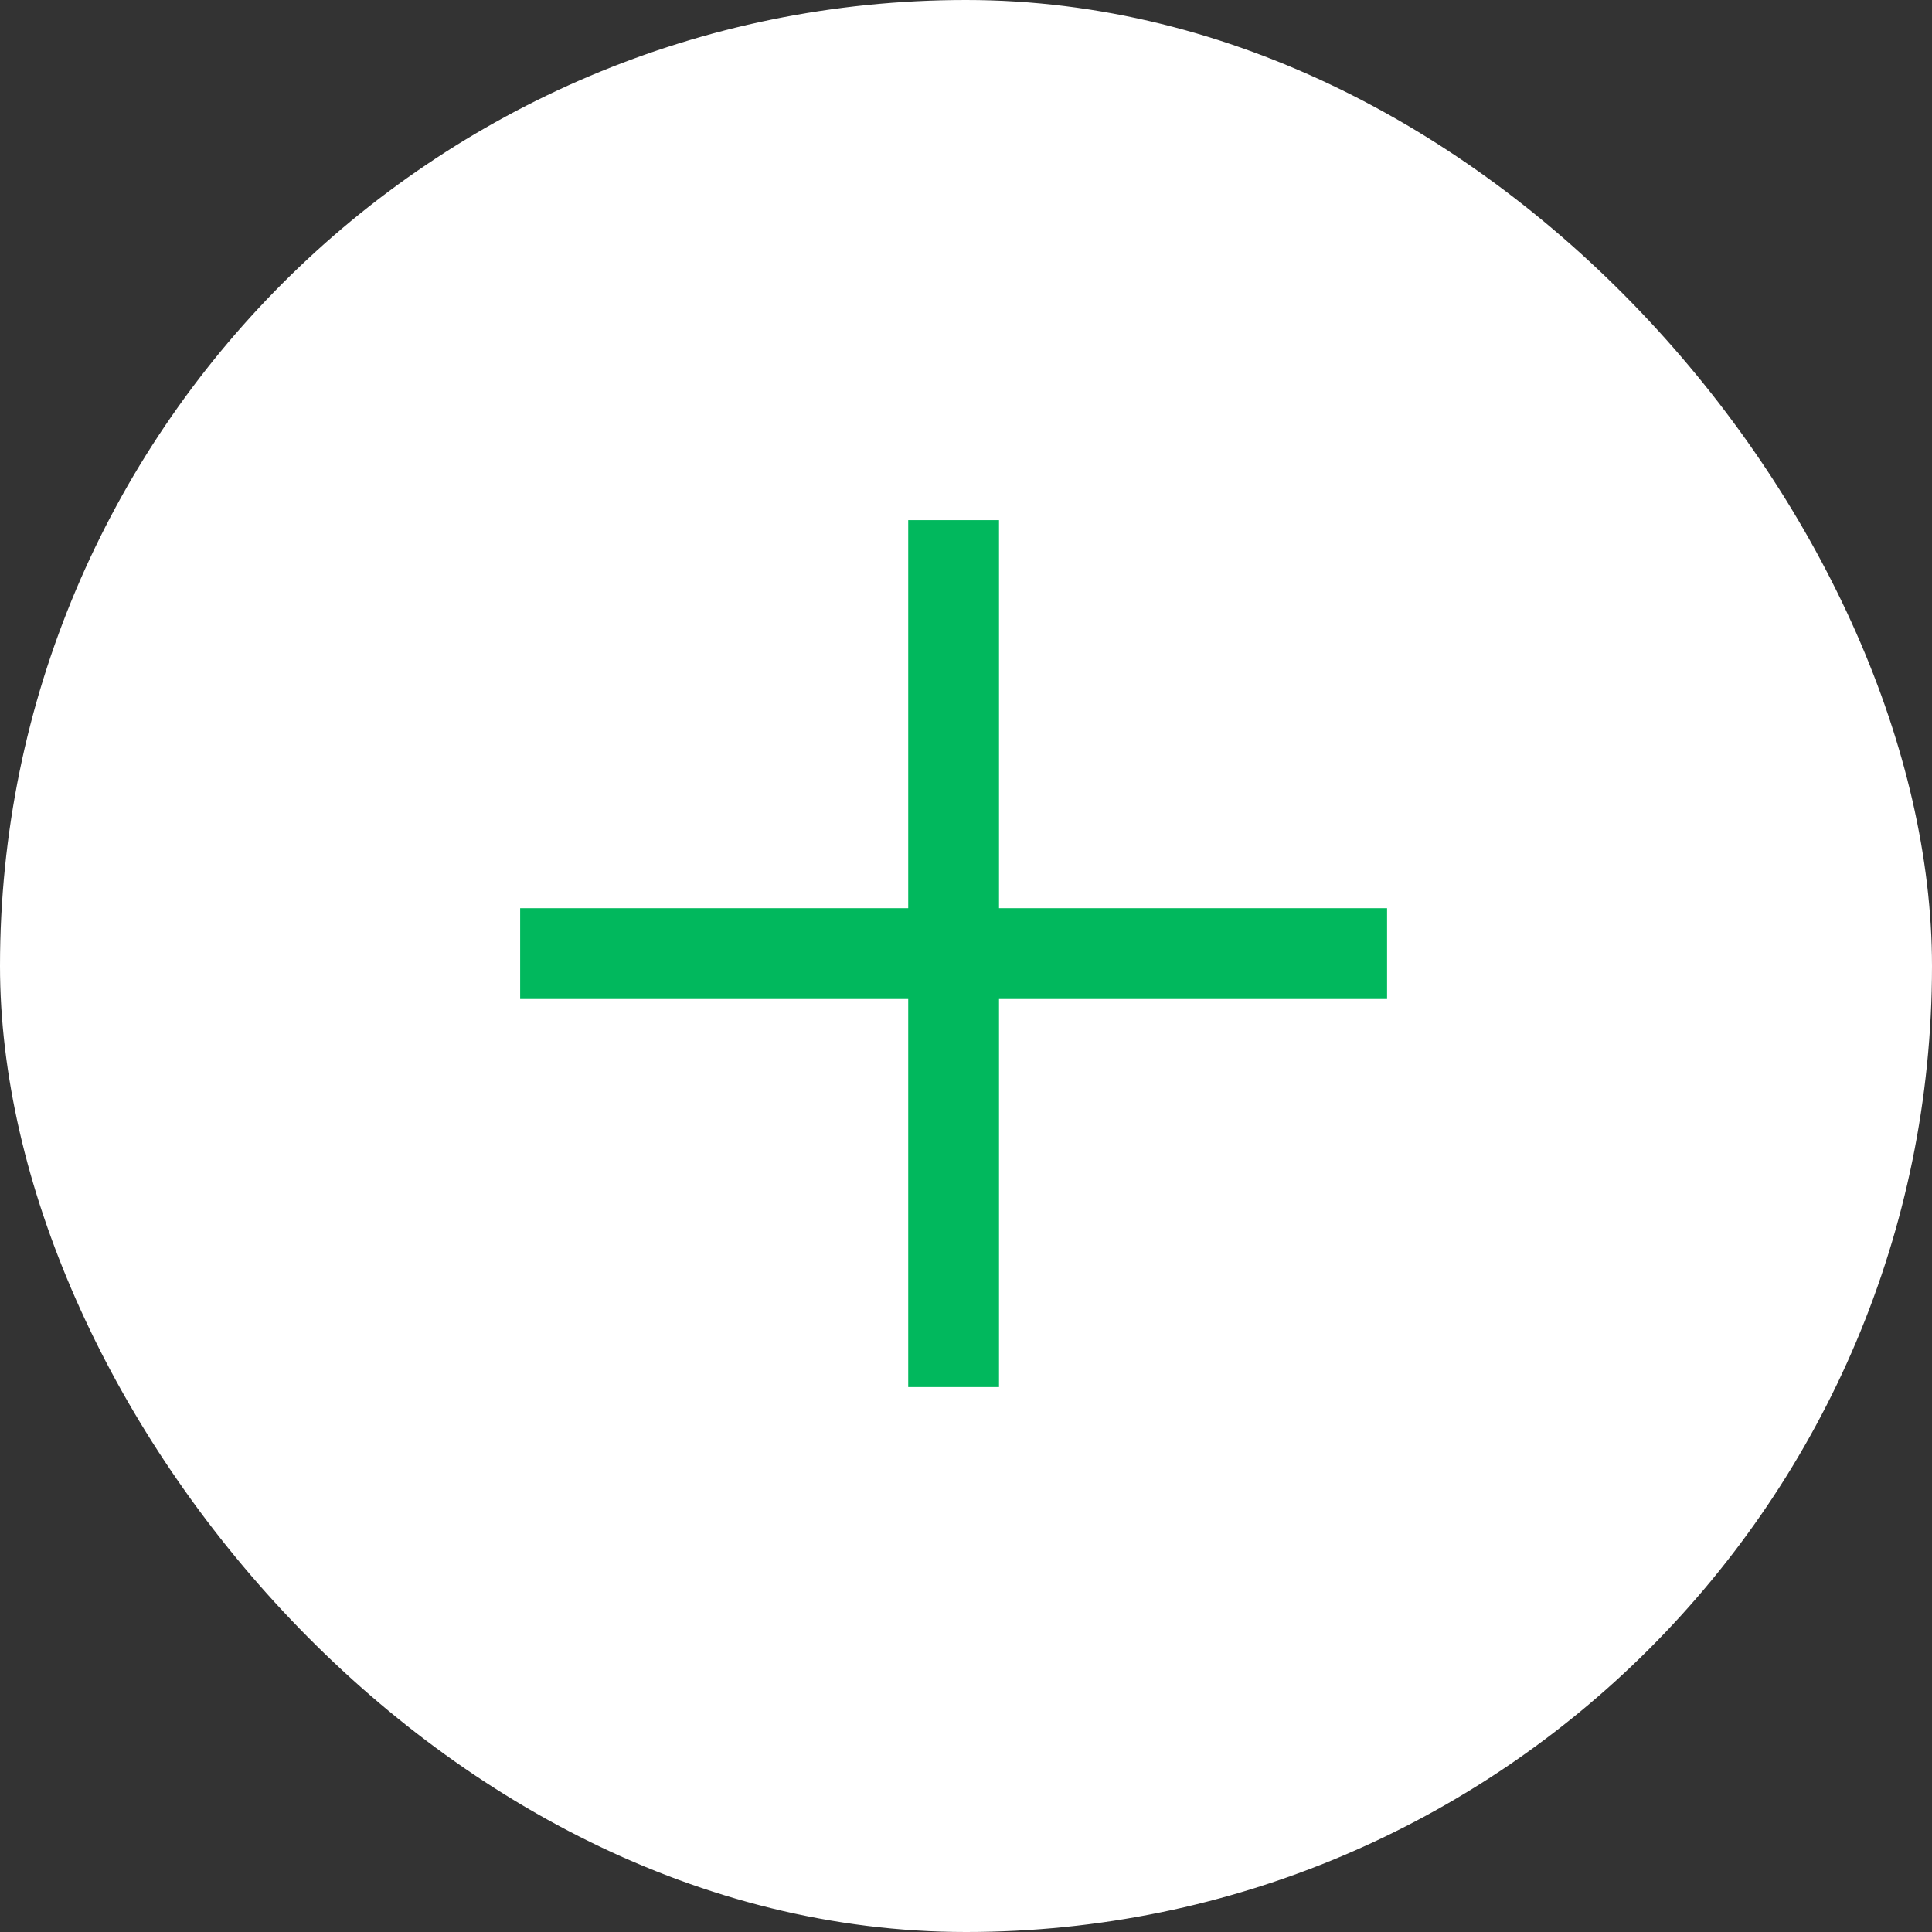
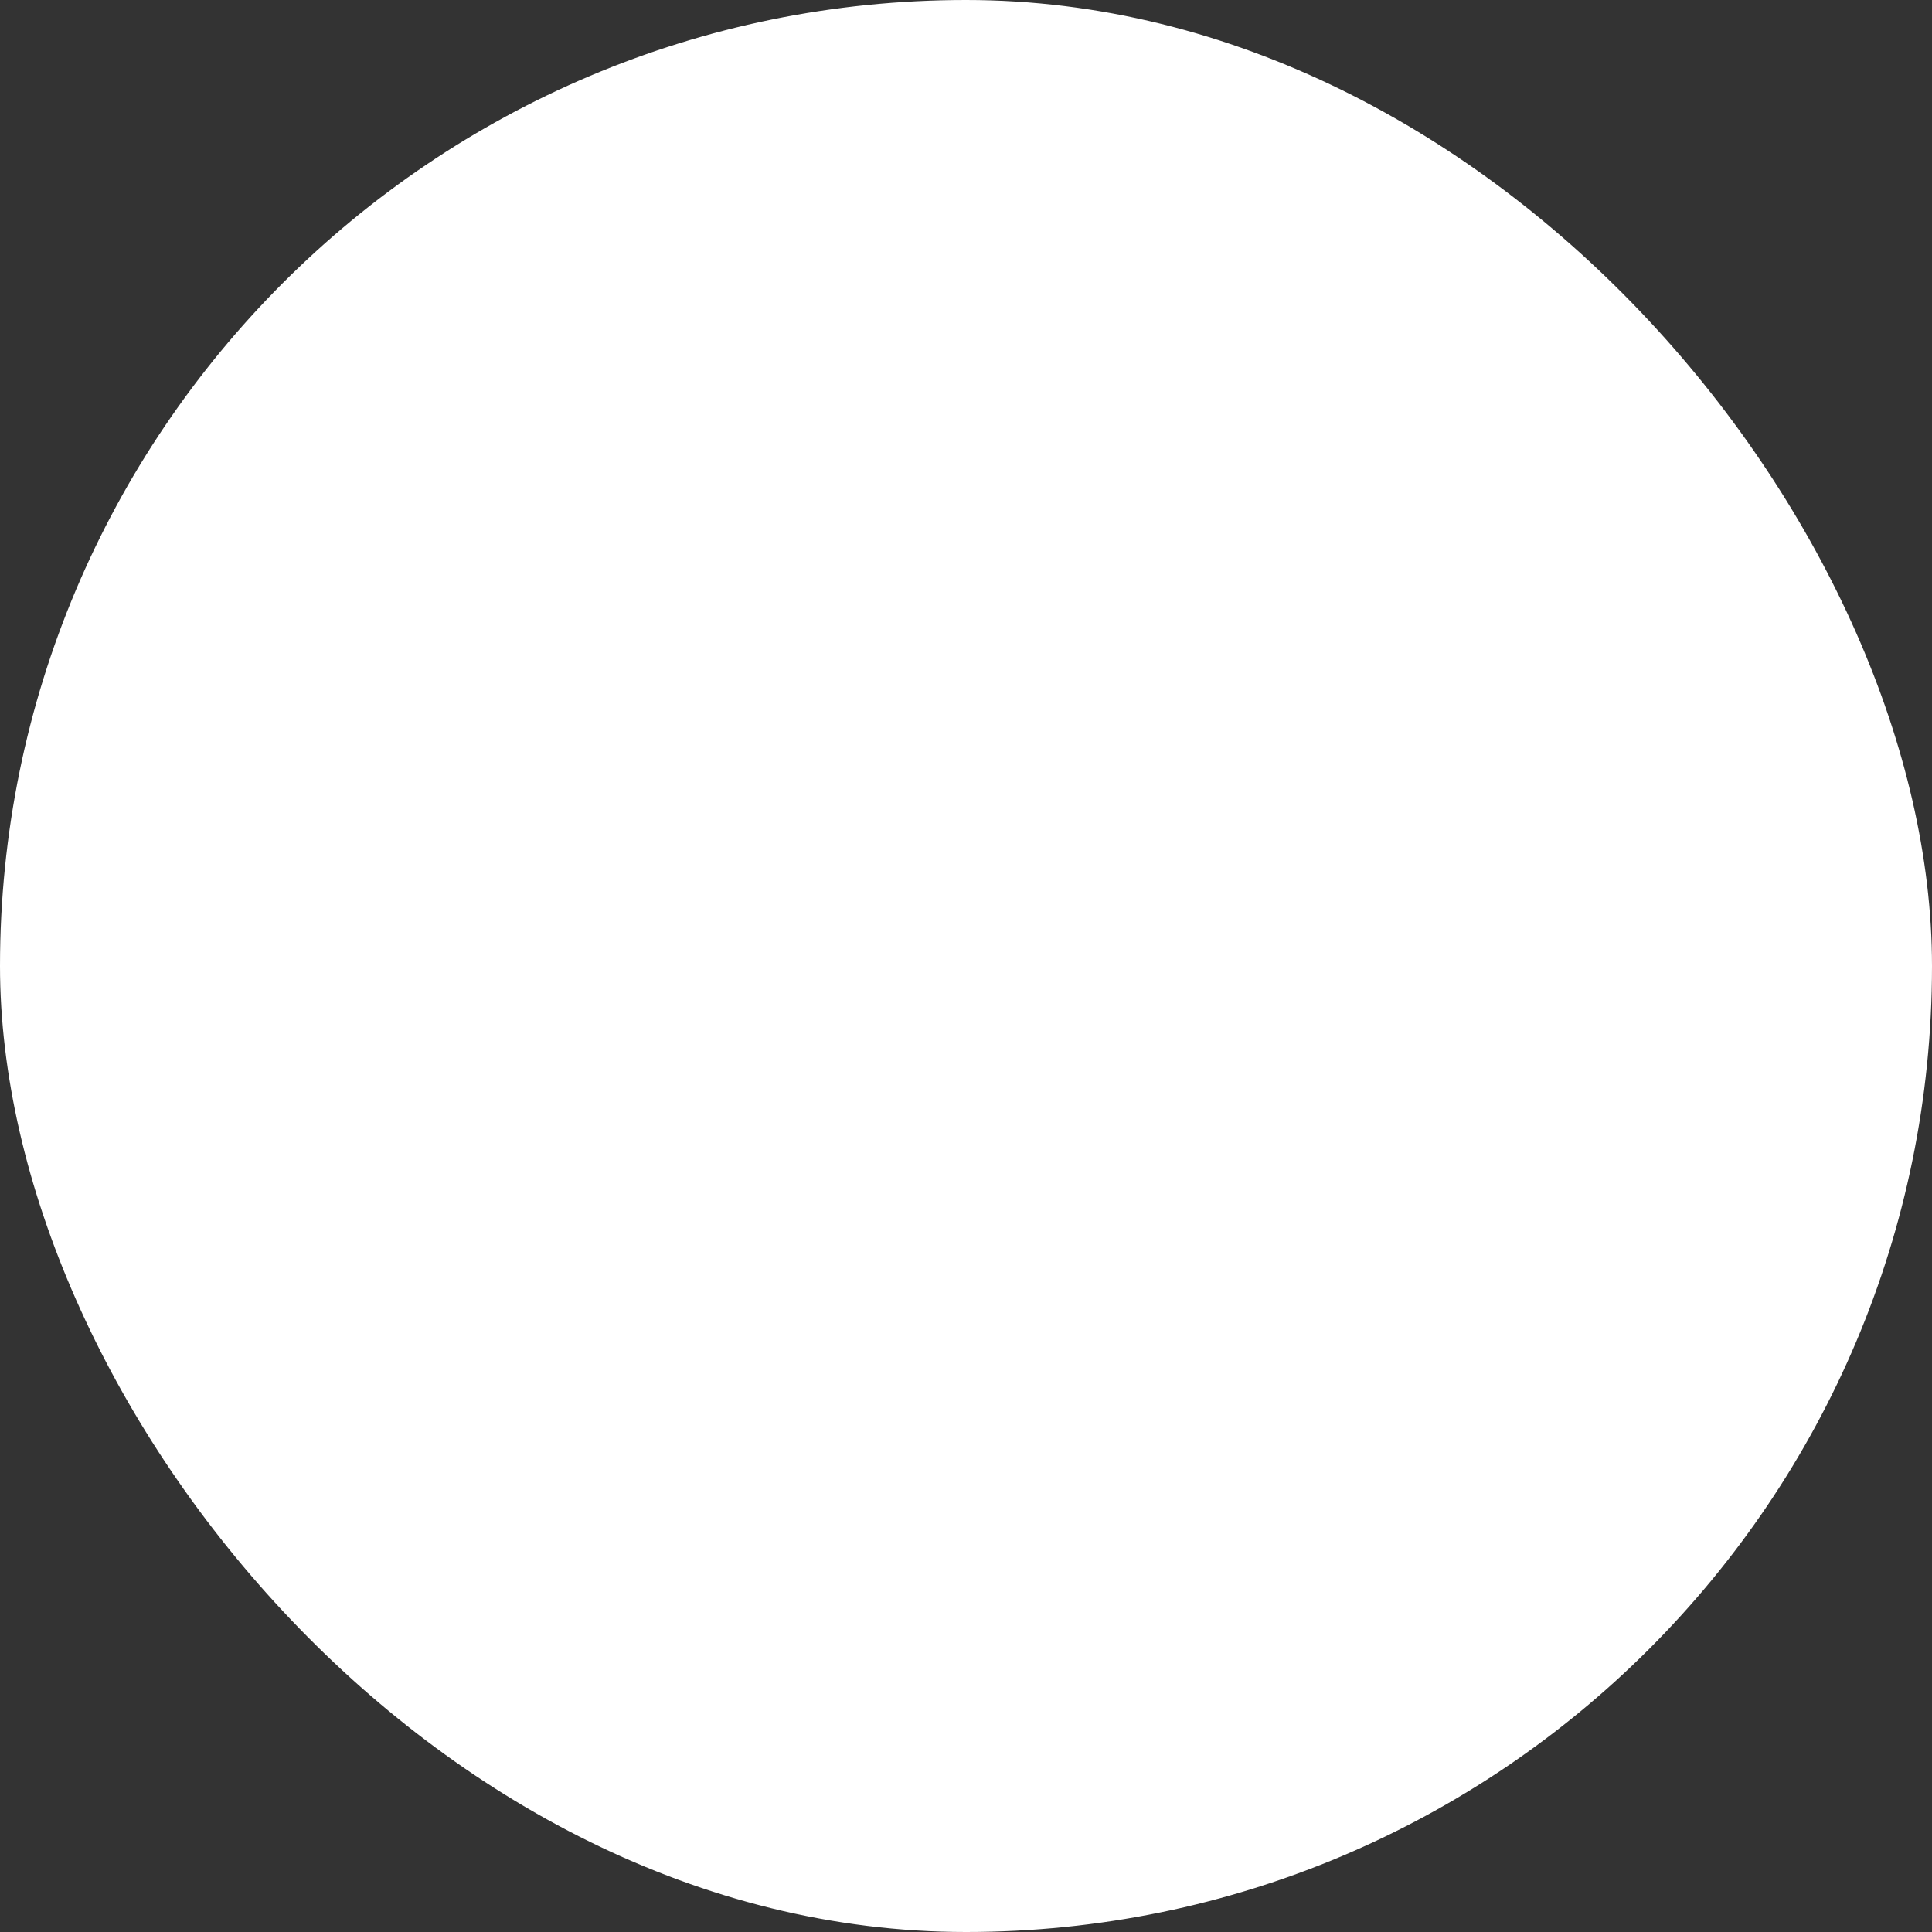
<svg xmlns="http://www.w3.org/2000/svg" width="78" height="78" fill="none" viewBox="0 0 78 78">
  <rect x="0" y="0" width="78" height="78" fill="#333333" stroke="none" />
  <rect width="78" height="78" fill="#fff" rx="39" />
-   <path fill="#01B85D" fill-rule="evenodd" d="M40.333 21h-3.666v15.666H21v3.667h15.667V56h3.666V40.333H56v-3.667H40.333V21Z" clip-rule="evenodd" />
</svg>